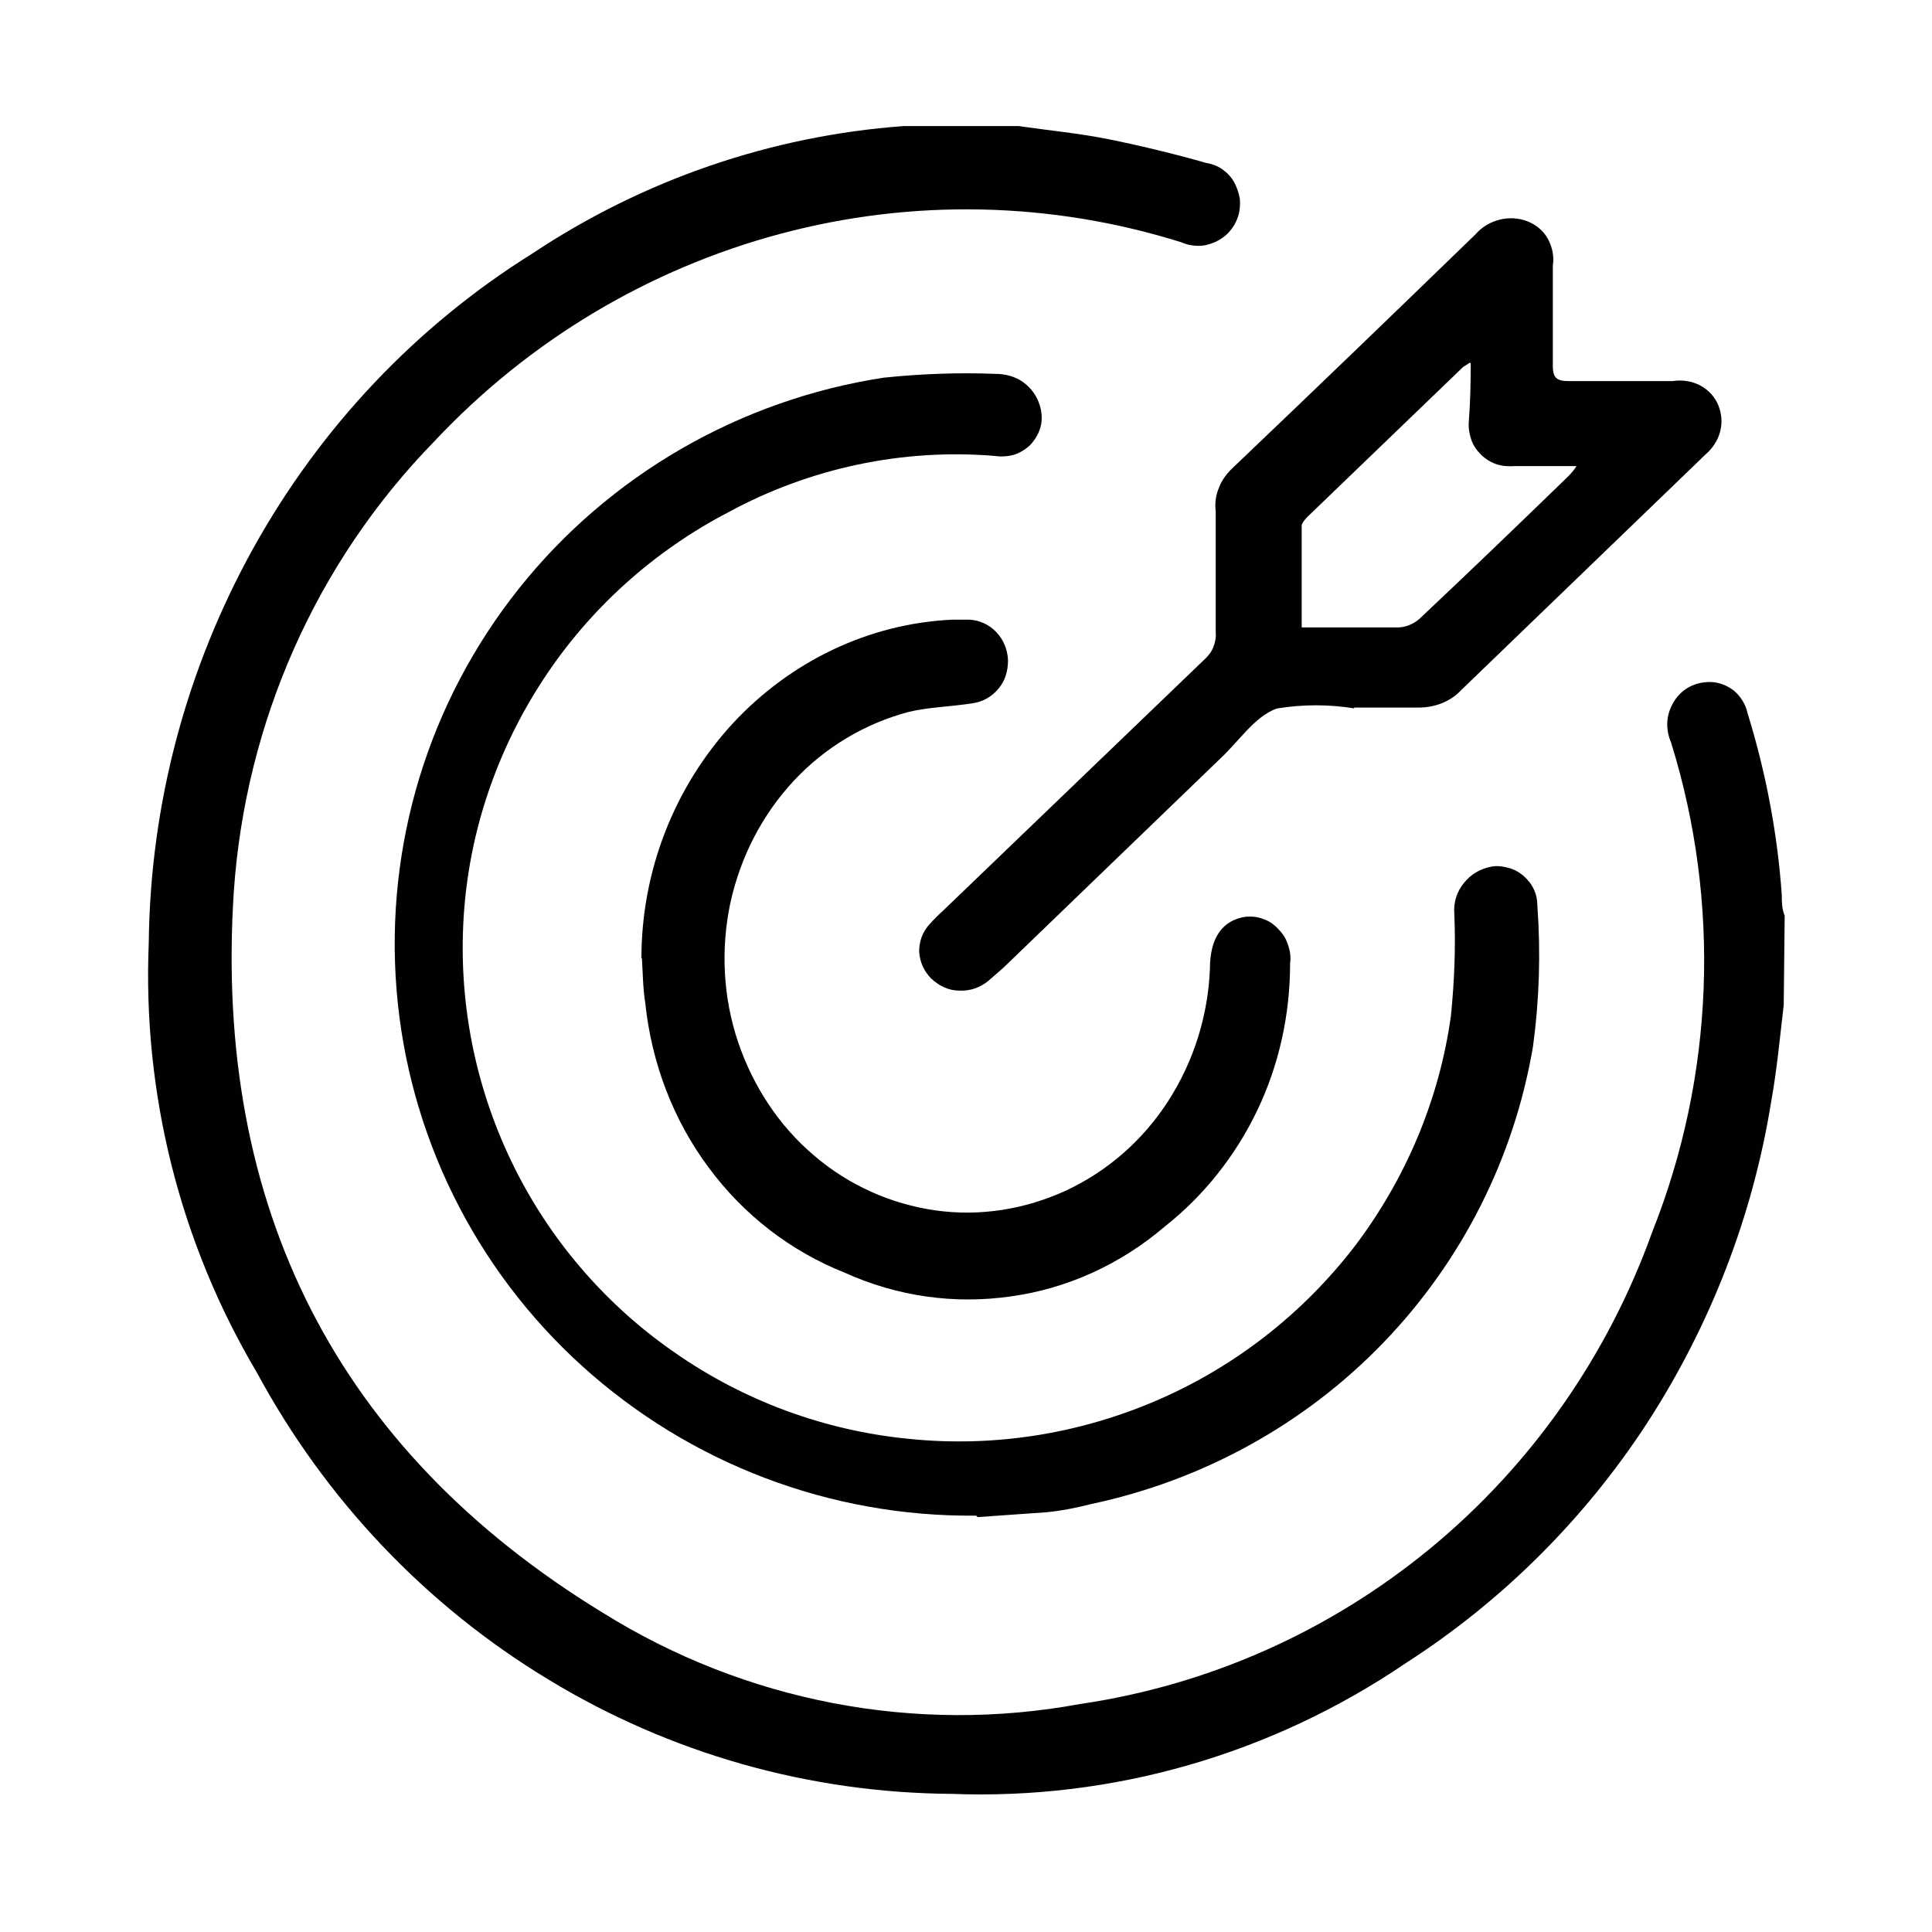
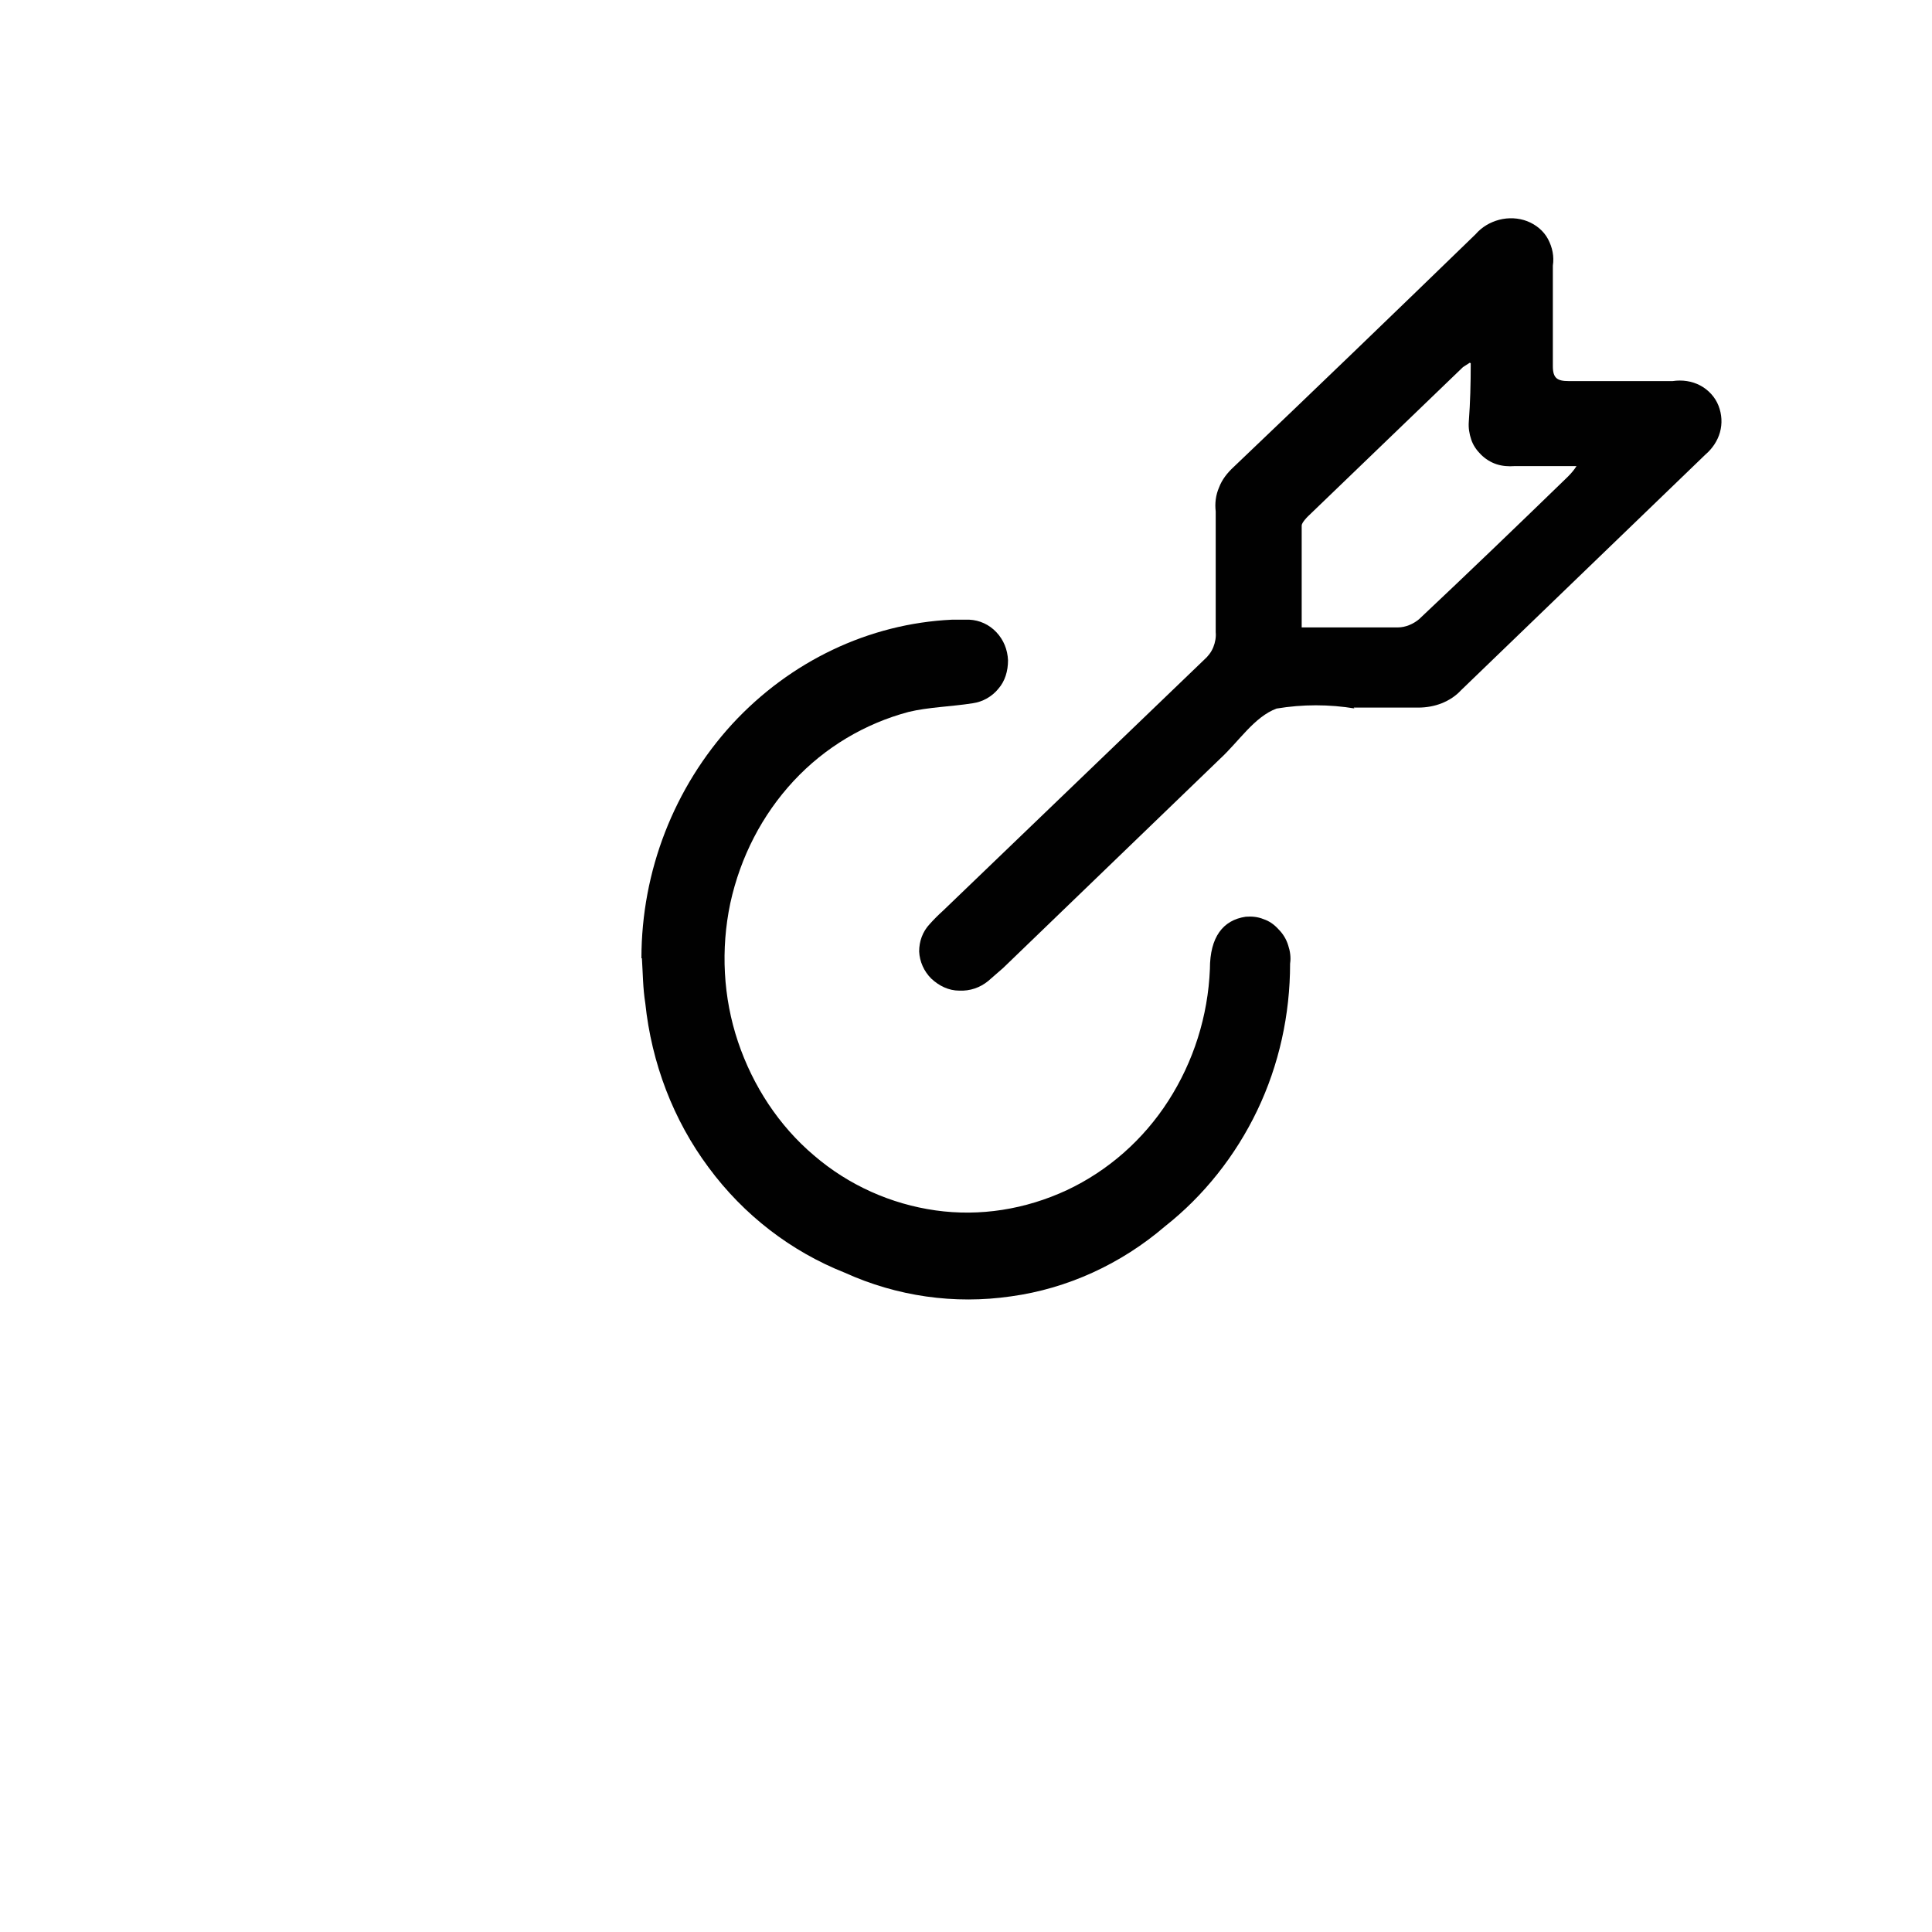
<svg xmlns="http://www.w3.org/2000/svg" id="Camada_1" data-name="Camada 1" viewBox="0 0 40 40">
  <defs>
    <style>
      .cls-1 {
        fill: #010101;
        stroke-width: 0px;
      }
    </style>
  </defs>
-   <path class="cls-1" d="M36.93,20.81c-.08.67-.14,1.34-.26,2-.38,2.37-1.26,4.63-2.56,6.64-1.3,2-3.01,3.7-5,4.98-2.78,1.89-6.07,2.84-9.41,2.71-2.94-.02-5.82-.83-8.35-2.37-2.53-1.53-4.61-3.72-6.03-6.35-1.59-2.68-2.37-5.77-2.24-8.9.03-2.87.78-5.68,2.17-8.18,1.39-2.5,3.37-4.59,5.77-6.09,2.3-1.53,4.95-2.44,7.69-2.64.09,0,.17,0,.26,0h2.12c.62.09,1.25.15,1.85.27.6.12,1.36.3,2.02.49.12.02.24.06.34.13.1.07.19.16.25.27.06.11.1.23.12.35.01.12,0,.25-.04.37-.04.12-.1.22-.18.31-.08.09-.18.16-.29.21-.11.05-.23.08-.34.08-.12,0-.24-.02-.35-.07-2.7-.85-5.58-.91-8.31-.18-2.73.73-5.21,2.21-7.17,4.3-2.44,2.5-3.91,5.81-4.15,9.33-.42,6.52,2.14,11.56,7.64,14.92,2.95,1.84,6.47,2.52,9.88,1.89,2.66-.39,5.16-1.5,7.25-3.22,2.09-1.72,3.68-3.99,4.6-6.56,1.28-3.22,1.42-6.8.39-10.12-.06-.14-.09-.29-.08-.44.01-.15.06-.29.14-.42.08-.13.19-.23.32-.3.13-.07.28-.1.42-.1.18,0,.36.07.5.18.14.12.24.28.28.46.38,1.23.62,2.49.71,3.77,0,.14,0,.28.06.43l-.02,1.85Z" />
-   <path class="cls-1" d="M20.21,31.38c-3.02.03-5.93-1.08-8.16-3.1-2.23-2.02-3.6-4.81-3.84-7.79-.24-2.99.66-5.95,2.53-8.3,1.87-2.35,4.57-3.91,7.55-4.37.77-.08,1.54-.11,2.31-.08.21,0,.41.05.58.17.17.12.29.29.35.49.04.13.05.28.02.41-.03.14-.1.26-.19.37-.09.1-.21.18-.35.23-.13.04-.28.05-.41.03-1.91-.16-3.83.25-5.51,1.16-1.56.81-2.89,2.01-3.85,3.48-.96,1.47-1.53,3.15-1.64,4.9-.11,1.75.23,3.49.99,5.07.76,1.58,1.92,2.94,3.36,3.94,1.44,1.01,3.12,1.63,4.87,1.8,1.75.18,3.52-.1,5.14-.8,1.62-.7,3.02-1.8,4.09-3.19,1.06-1.4,1.75-3.04,1.99-4.77.07-.7.1-1.41.07-2.11-.02-.23.05-.46.2-.64.14-.18.35-.3.58-.34.12-.02.24,0,.35.03.11.03.22.09.31.17.09.08.16.17.21.28.05.11.07.22.07.34.07.97.04,1.94-.09,2.9-.39,2.31-1.47,4.45-3.1,6.14-1.63,1.69-3.74,2.85-6.05,3.34-.31.08-.62.14-.93.17l-1.42.1Z" />
  <path class="cls-1" d="M28.06,14.67c-.54-.09-1.09-.09-1.63,0-.46.17-.78.68-1.17,1.04l-4.49,4.33-.31.27c-.17.14-.38.21-.6.2-.22,0-.42-.1-.58-.25-.15-.15-.24-.35-.25-.56,0-.21.07-.41.22-.57.09-.1.18-.19.28-.28l5.4-5.19c.08-.07.15-.16.19-.26.04-.1.06-.21.05-.31v-2.5c-.02-.17,0-.34.07-.5.06-.16.17-.3.3-.42,1.68-1.6,3.35-3.21,5.01-4.82.13-.15.3-.25.49-.3.19-.05.4-.04.58.03.18.07.34.2.43.37s.13.36.1.55v2.08c0,.25.09.31.33.31h2.15c.2-.03.4,0,.57.09.17.09.31.24.38.42.07.18.08.37.03.55-.05.18-.16.34-.3.46l-5.06,4.88c-.11.12-.25.21-.4.27-.15.06-.32.09-.49.09h-1.33v.02ZM30.43,7.51l-.14.09-3.22,3.1s-.12.12-.12.18v2.11h1.99c.16,0,.32-.07.44-.17,1.03-.97,2.06-1.96,3.08-2.95.07-.07.13-.14.18-.22h-1.28c-.13.01-.26,0-.38-.04-.12-.04-.23-.11-.32-.2-.09-.09-.16-.19-.2-.31-.04-.12-.06-.24-.05-.37.03-.4.04-.79.04-1.21Z" />
  <path class="cls-1" d="M13.28,19.84c0-1.81.68-3.54,1.88-4.85,1.2-1.3,2.83-2.08,4.55-2.16h.36c.21.01.41.1.56.26.15.16.23.36.24.58,0,.22-.06.43-.2.59-.13.16-.32.27-.53.3-.44.07-.92.08-1.33.18-.9.24-1.73.73-2.38,1.43-.65.7-1.1,1.57-1.31,2.53-.2.95-.15,1.95.16,2.87s.85,1.74,1.57,2.35c.72.62,1.6,1.01,2.52,1.14.92.13,1.86-.02,2.72-.42.85-.4,1.58-1.04,2.1-1.85.52-.81.82-1.75.86-2.73,0-.66.27-1.01.74-1.08.12-.01.25,0,.37.05.12.04.22.11.31.21.09.09.16.2.2.33.04.12.06.25.04.38,0,1.06-.23,2.1-.68,3.04-.45.94-1.11,1.77-1.91,2.4-.91.78-2.02,1.29-3.19,1.45-1.17.17-2.36,0-3.44-.49-1.11-.44-2.09-1.19-2.82-2.18-.73-.98-1.18-2.16-1.31-3.4-.05-.31-.05-.62-.07-.93Z" />
</svg>